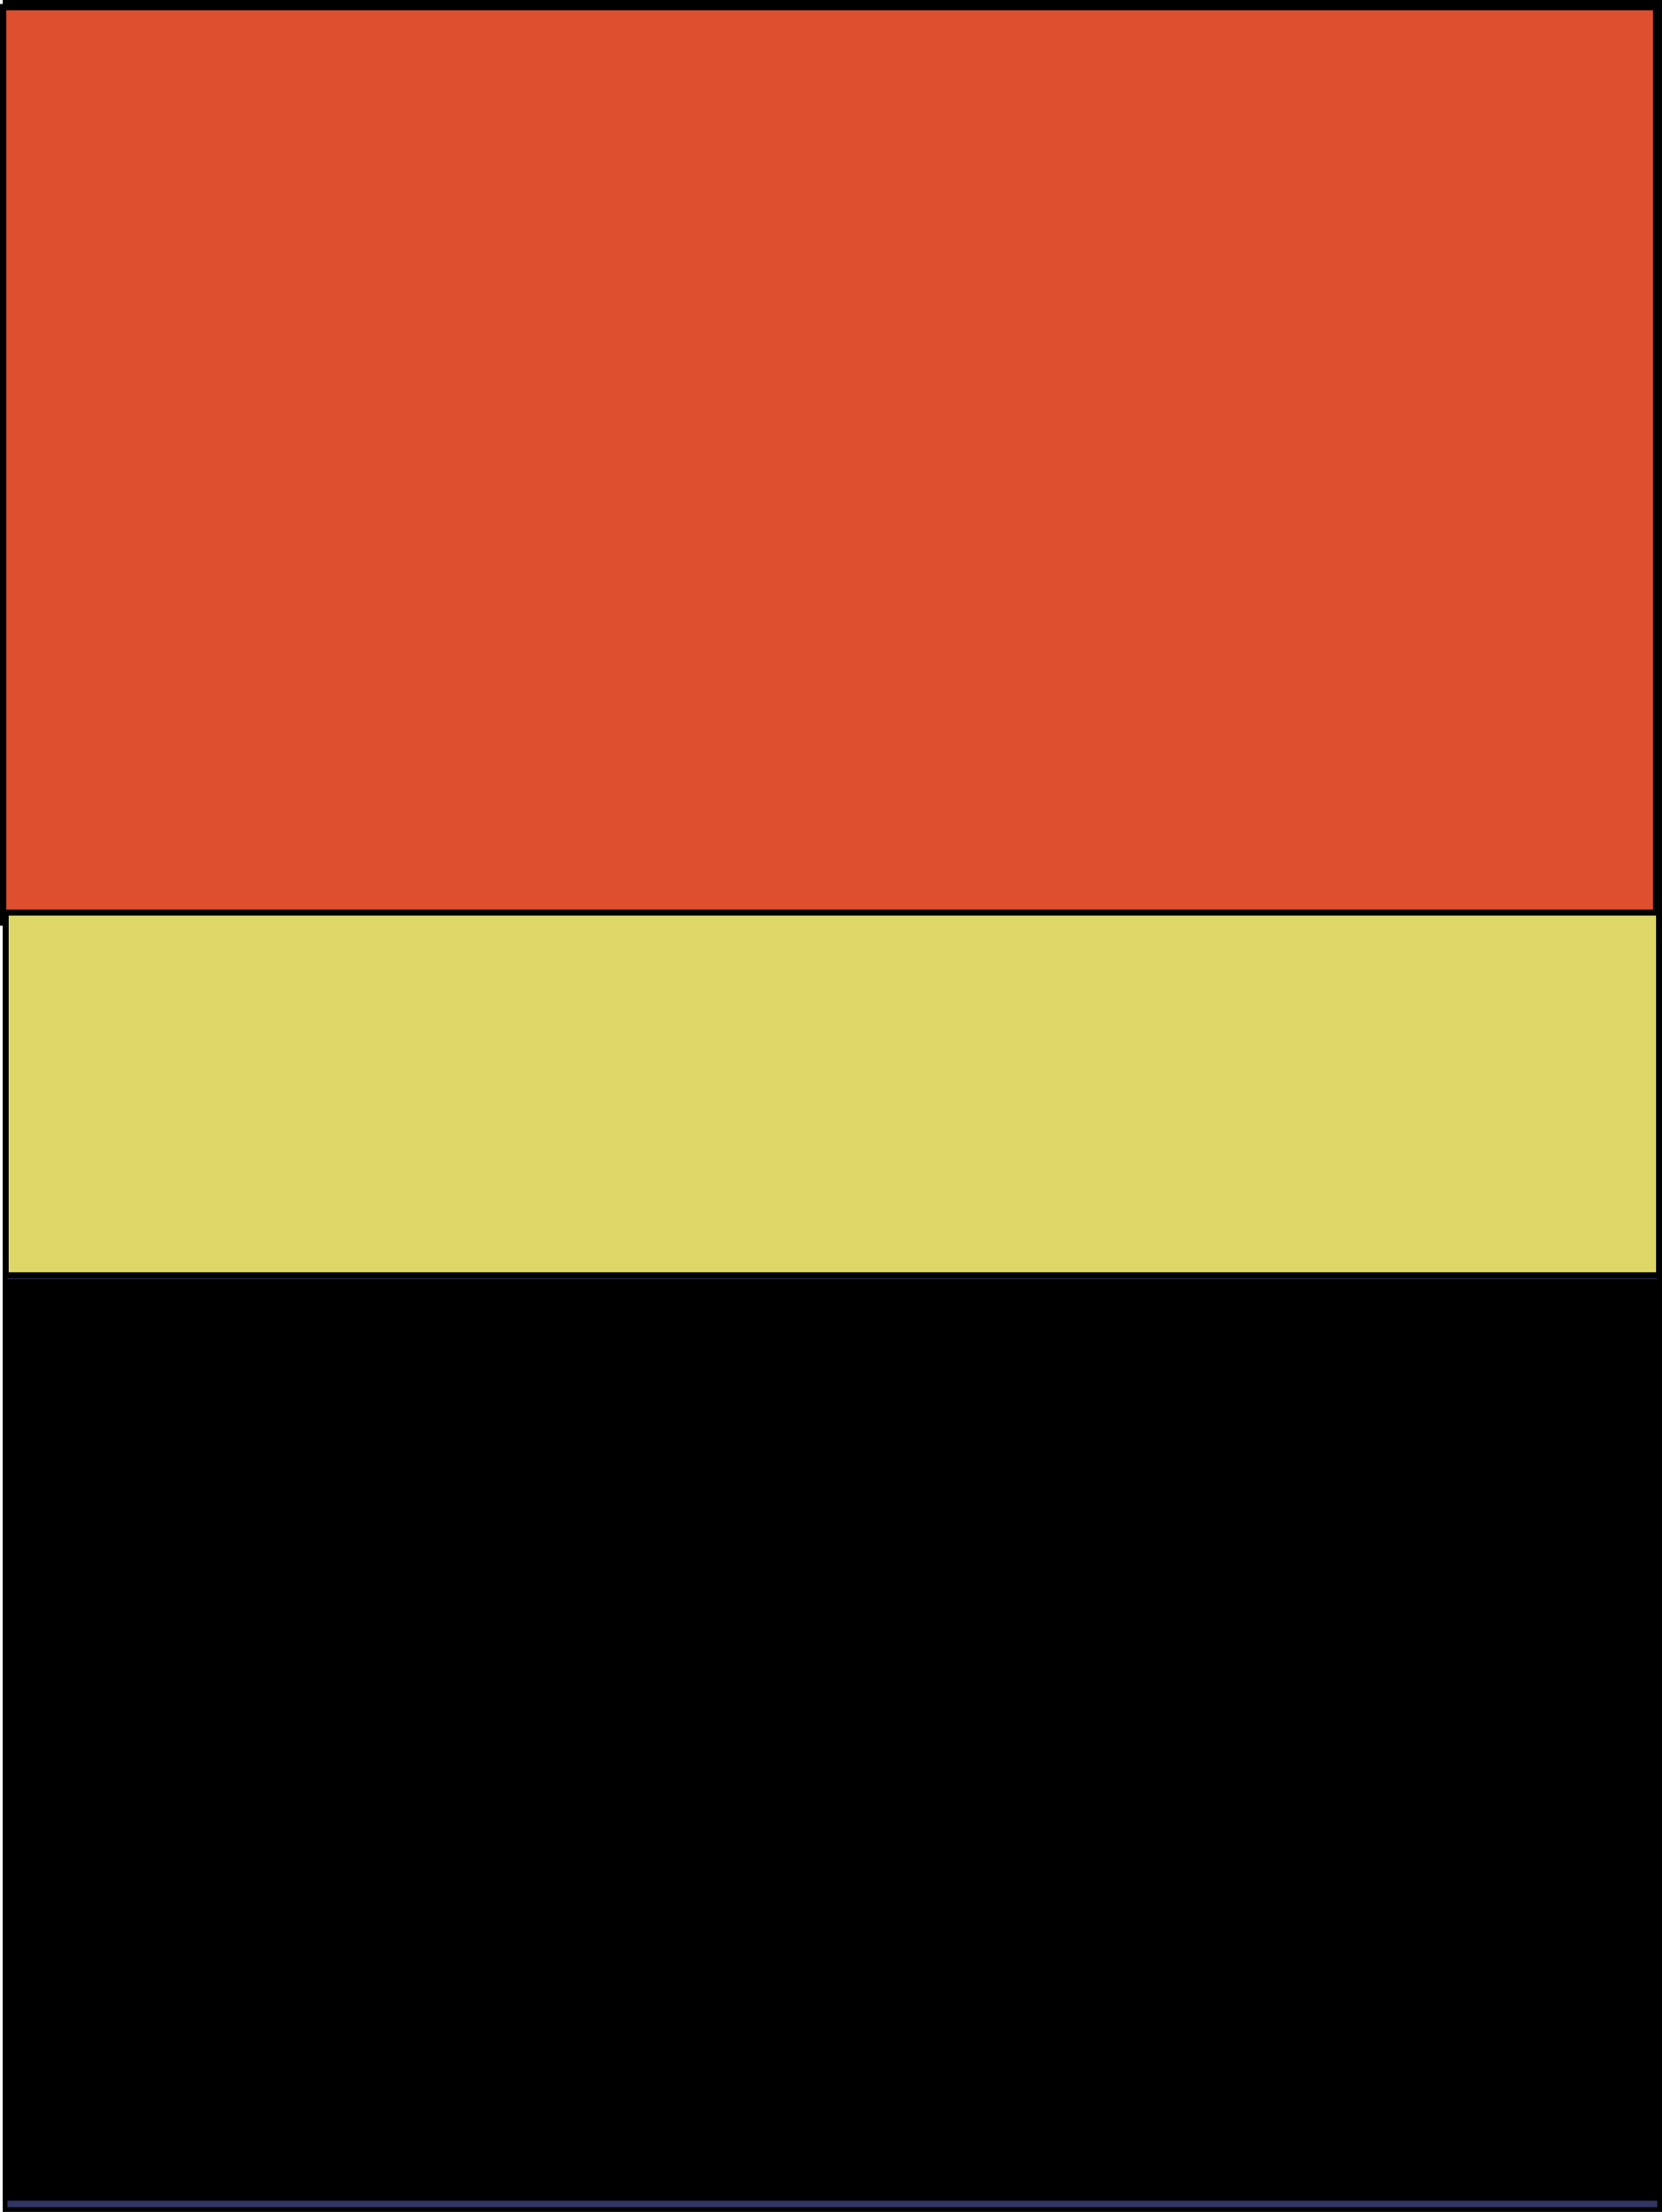
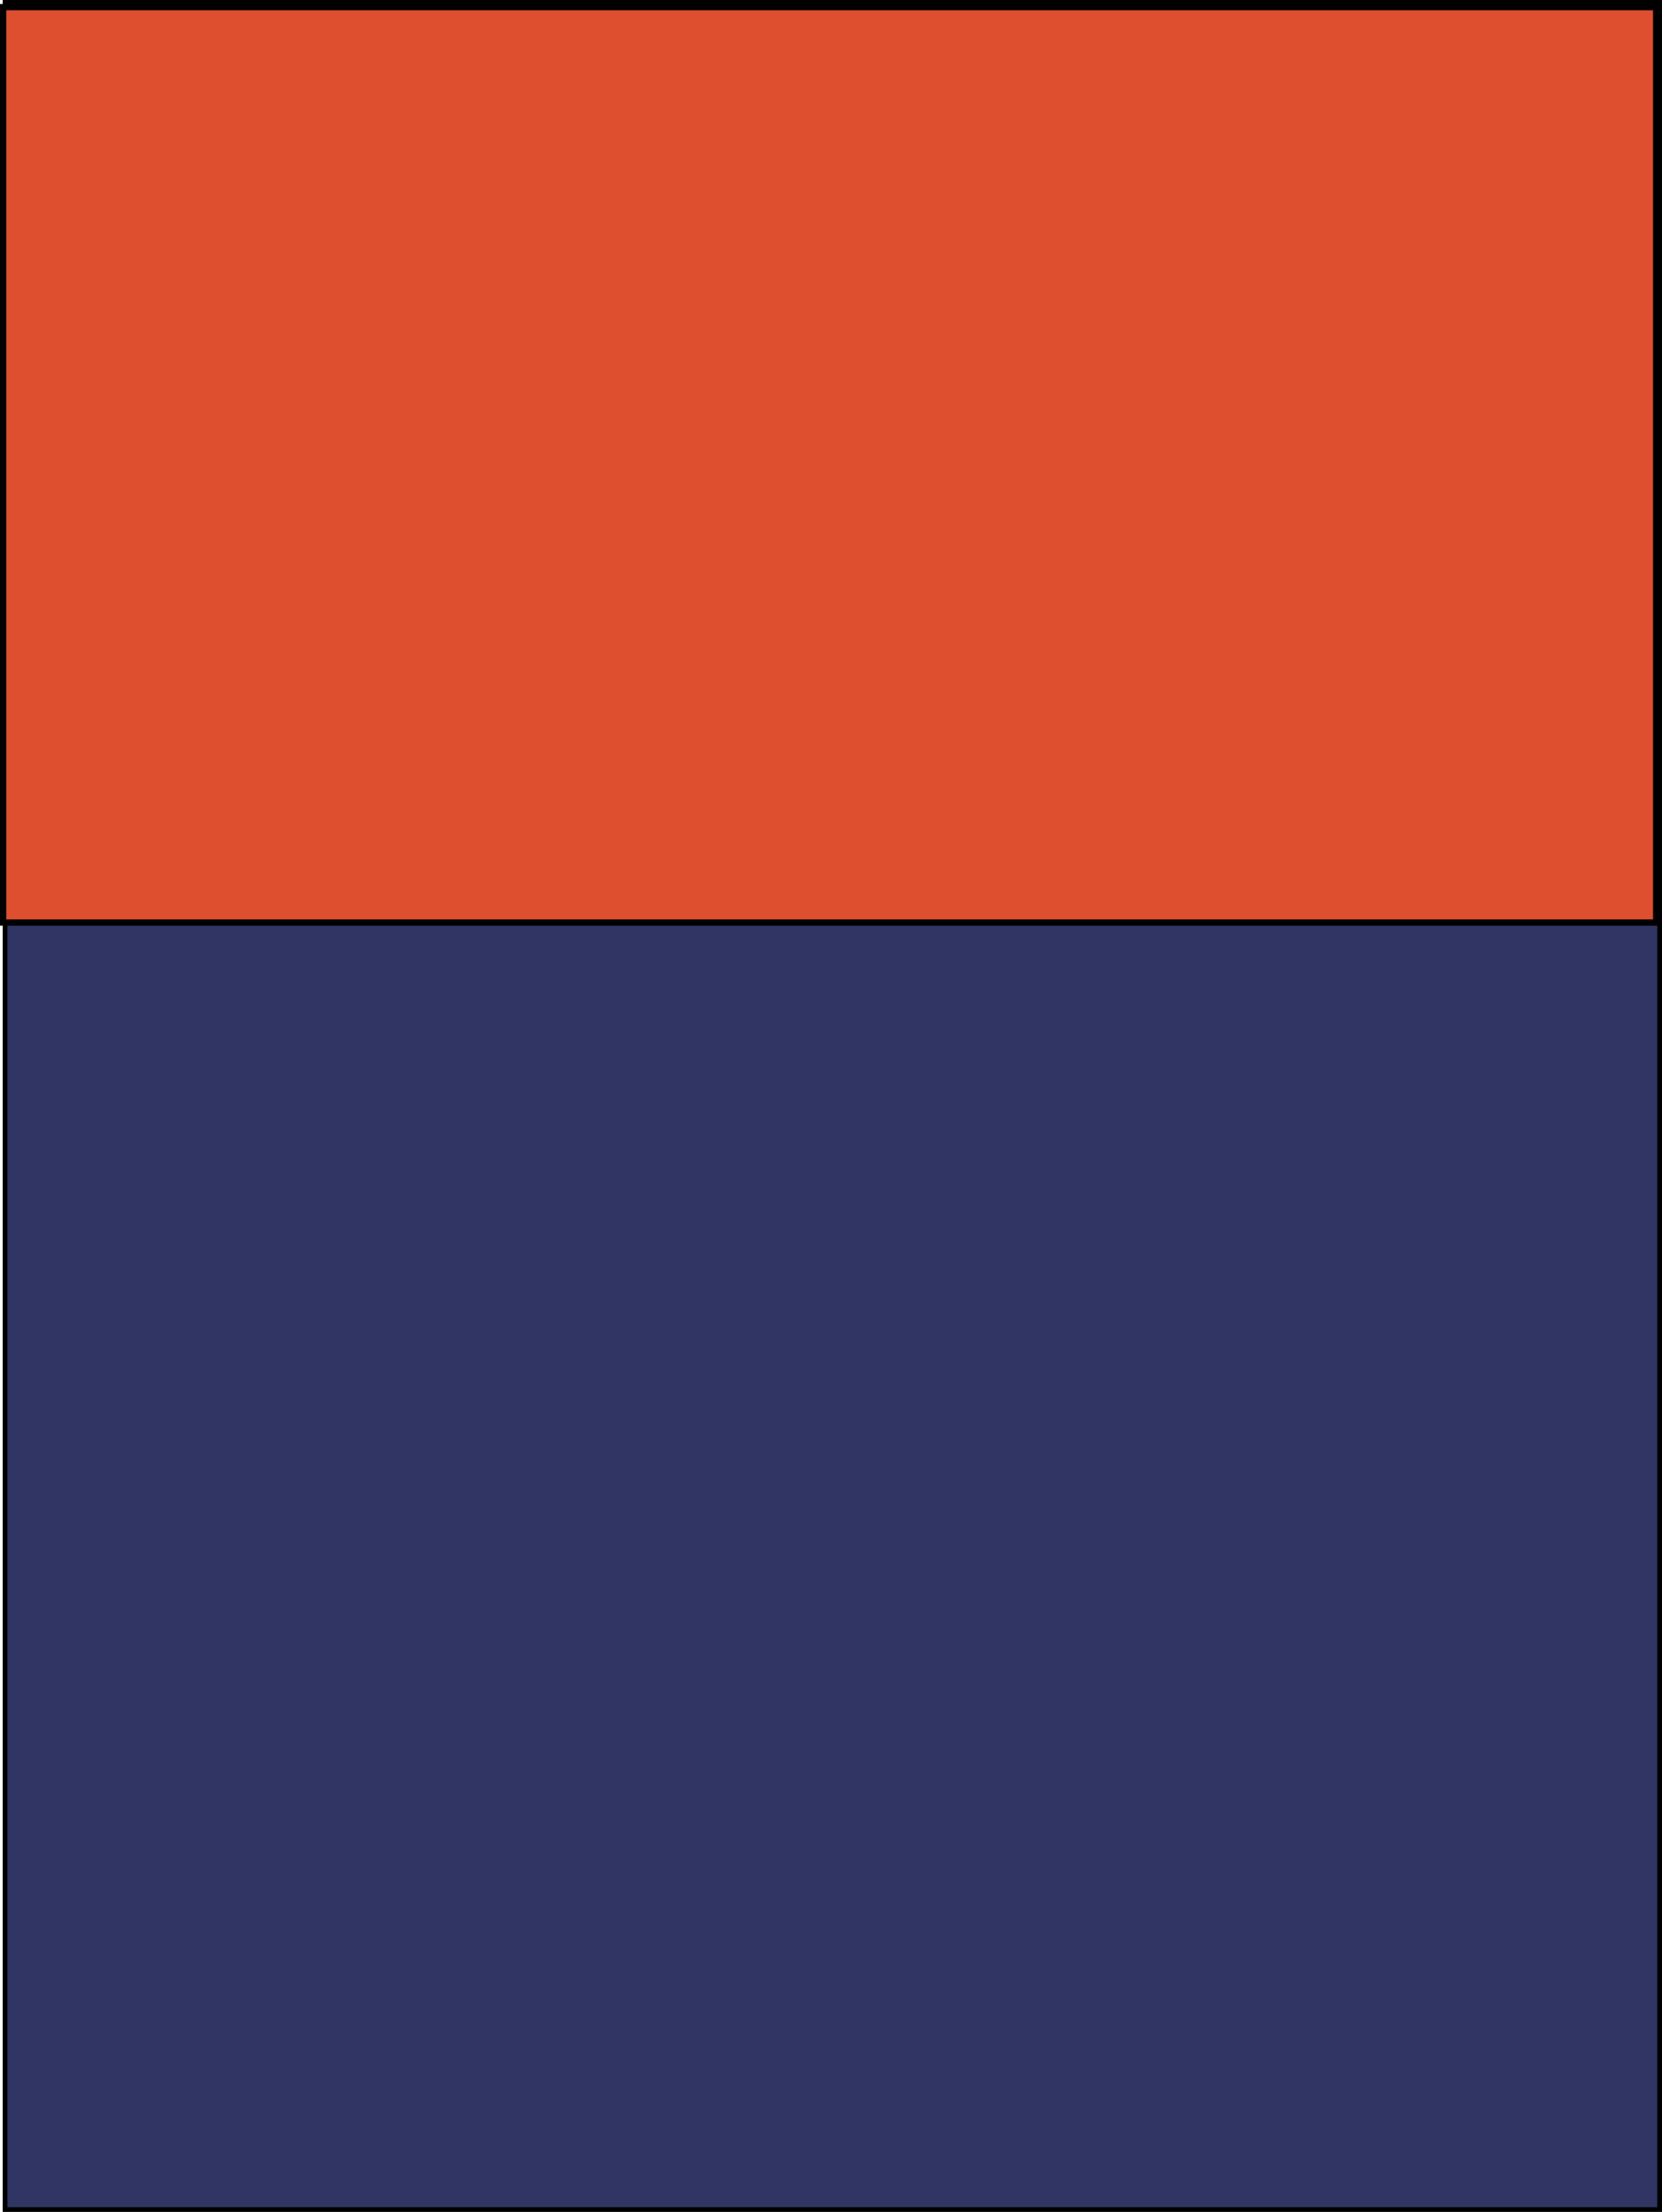
<svg xmlns="http://www.w3.org/2000/svg" xmlns:ns1="http://www.inkscape.org/namespaces/inkscape" xmlns:ns2="http://sodipodi.sourceforge.net/DTD/sodipodi-0.dtd" width="90.147mm" height="120mm" viewBox="0 0 340.713 453.543" version="1.1" id="svg5" xml:space="preserve" ns1:version="1.2.2 (b0a8486, 2022-12-01)" ns2:docname="flashes.svg">
  <ns2:namedview id="namedview7" pagecolor="#ffffff" bordercolor="#000000" borderopacity="0.25" ns1:showpageshadow="2" ns1:pageopacity="0.0" ns1:pagecheckerboard="0" ns1:deskcolor="#d1d1d1" ns1:document-units="mm" showgrid="false" ns1:zoom="0.69244568" ns1:cx="596.43668" ns1:cy="5066.1014" ns1:window-width="1309" ns1:window-height="670" ns1:window-x="56" ns1:window-y="69" ns1:window-maximized="0" ns1:current-layer="layer1" showguides="true" />
  <defs id="defs2" />
  <g ns1:label="Layer 1" ns1:groupmode="layer" id="layer1" transform="translate(-57.542,-4582.27)">
    <rect style="fill:#303563;fill-opacity:1;stroke:#000000;stroke-width:0.973" id="rect32973-8-1" width="339.185" height="452.571" x="58.584" y="4582.756" ns1:export-filename="Flash-RDLI-1923-1942.svg" ns1:export-xdpi="96" ns1:export-ydpi="96" />
    <rect style="fill:#000000;fill-opacity:0;stroke:#000000;stroke-width:1.144" id="rect32975-7-8" width="339.013" height="150.037" x="58.67" y="4583.377" />
    <rect style="fill:#dd4f2e;fill-opacity:1;stroke:#000000;stroke-width:1.28" id="rect32977-9-0" width="338.878" height="187.697" x="58.182" y="4583.734" />
-     <path style="fill:#dcd766;fill-opacity:1;stroke:#000000;stroke-width:1.221" d="m 58.708,4769.388 v 74.37 H 397.645 v -74.37 z" id="path32979-5-1" ns2:nodetypes="ccccc" />
-     <rect style="fill:#000000;fill-opacity:1;stroke:#000000;stroke-width:1.28" id="rect32977-9-0-0" width="338.878" height="187.697" x="58.738" y="4845.167" />
  </g>
</svg>